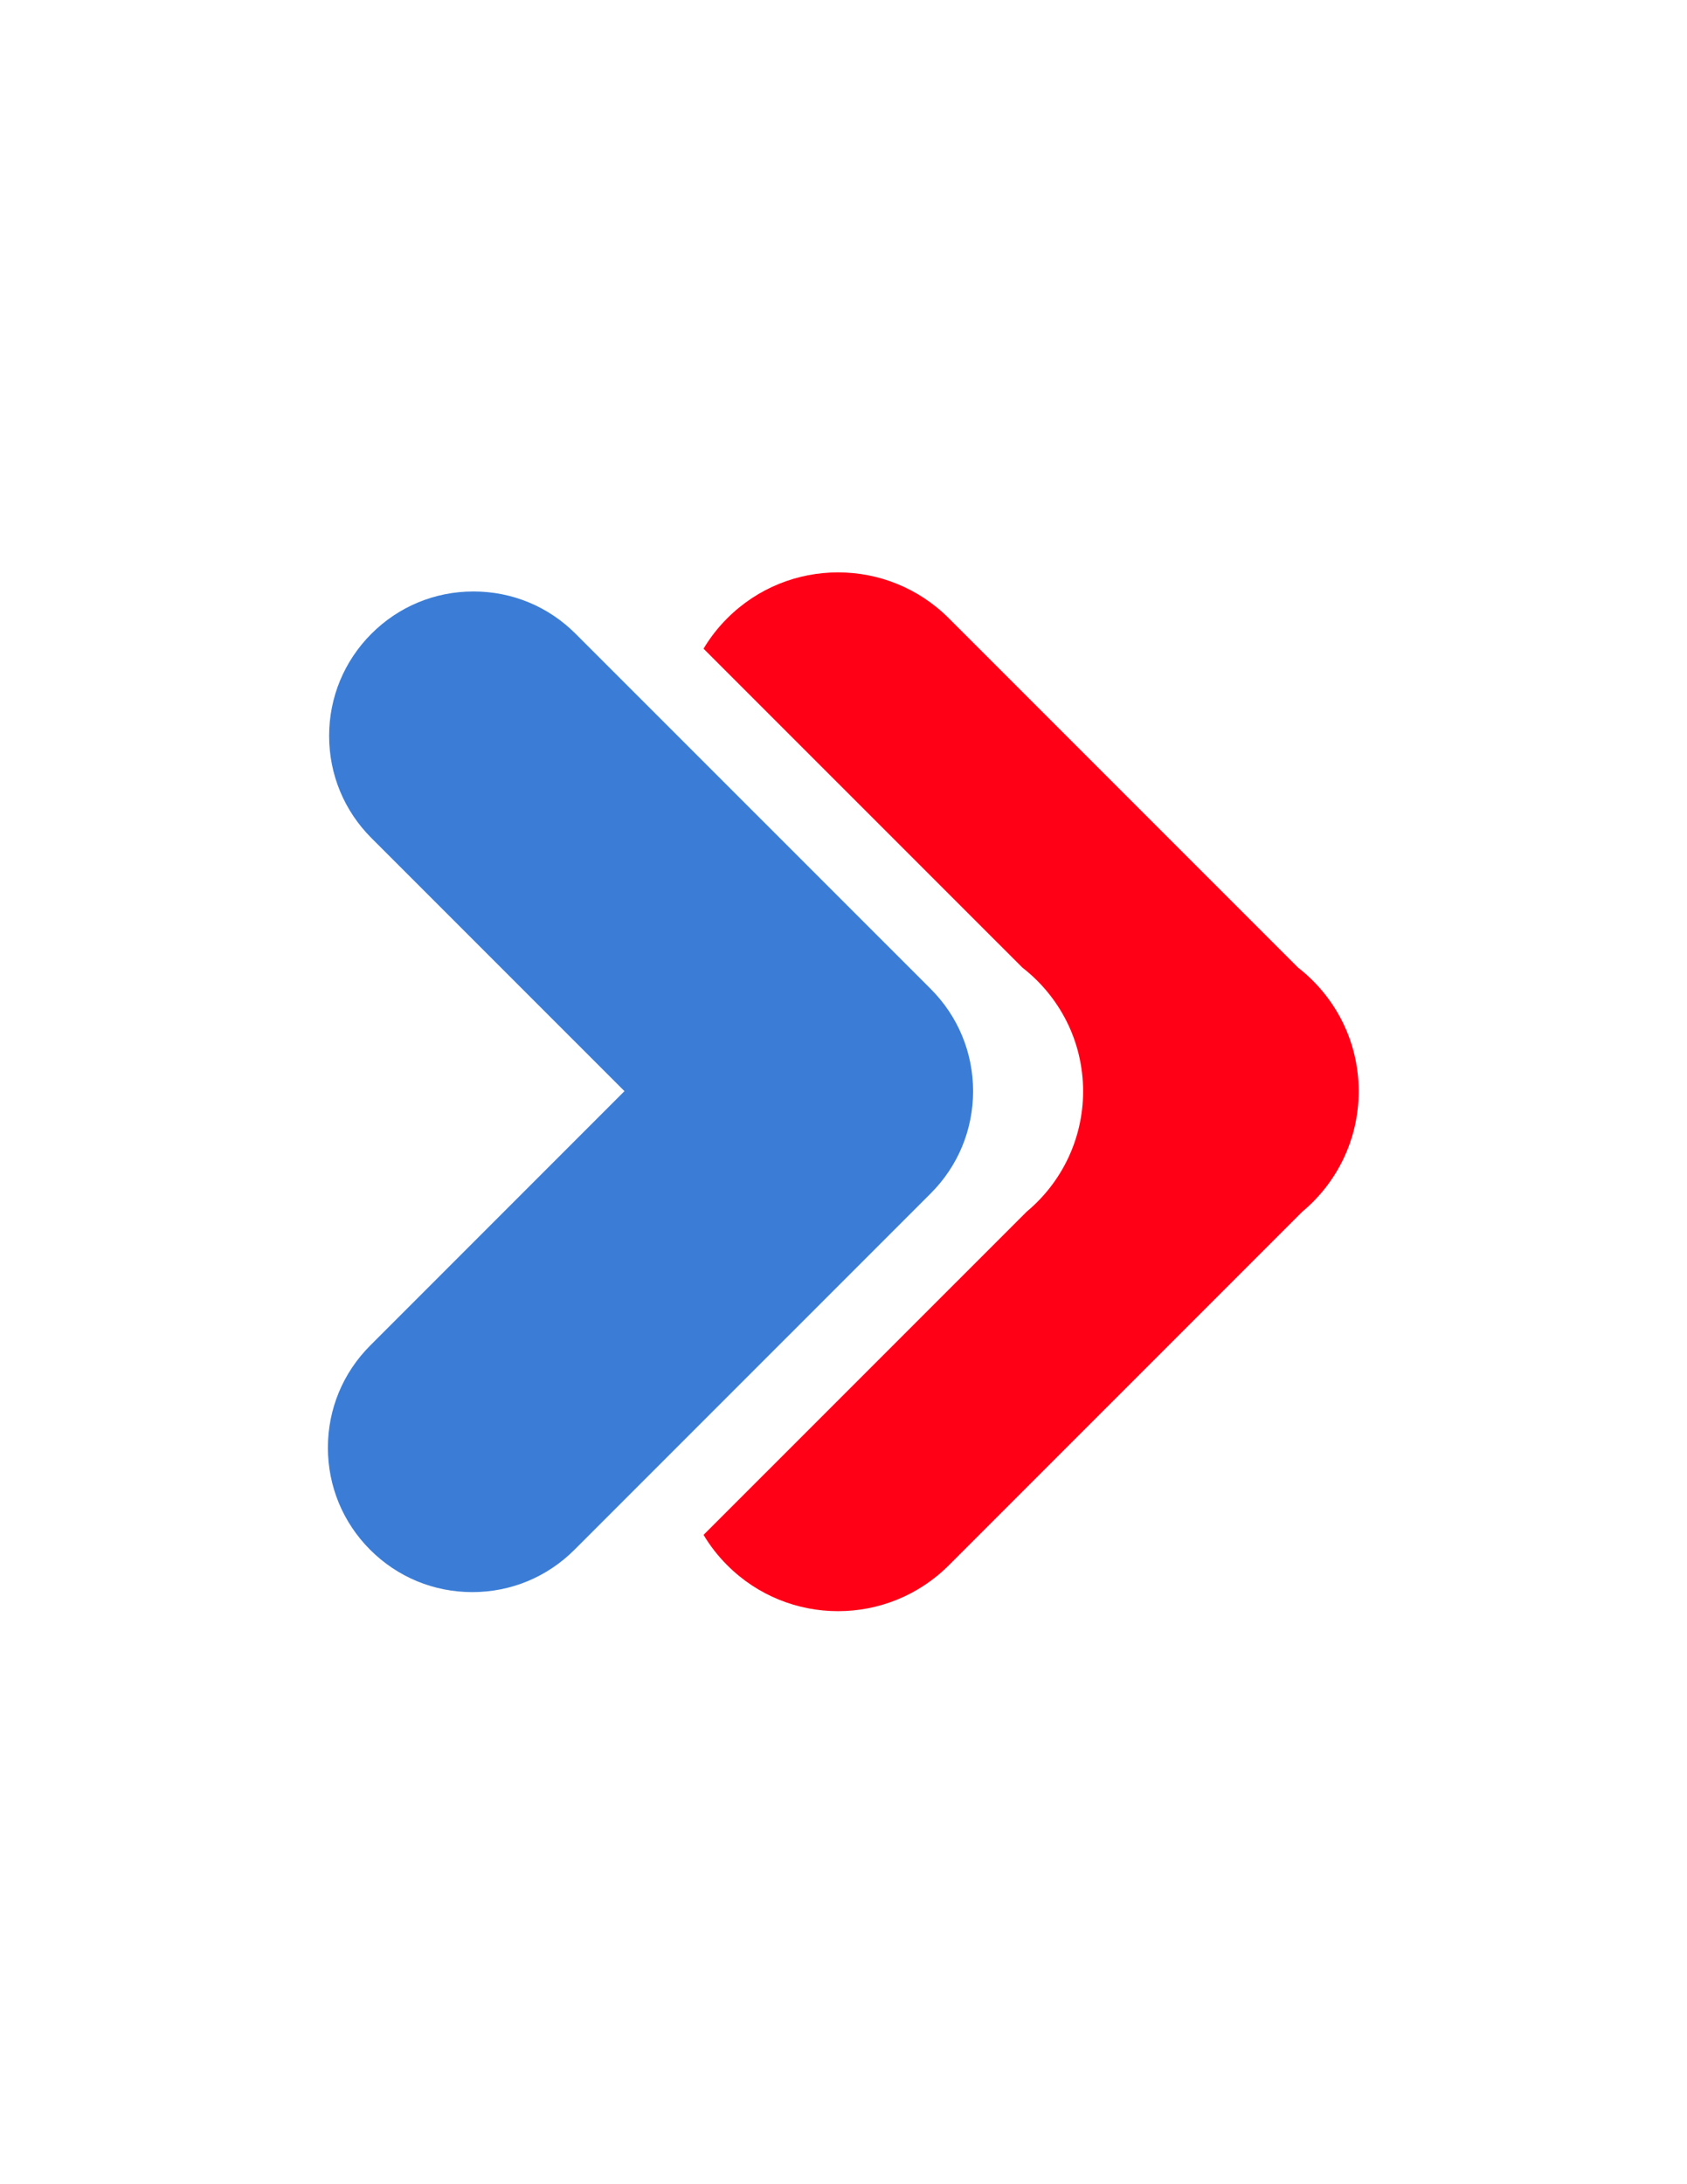
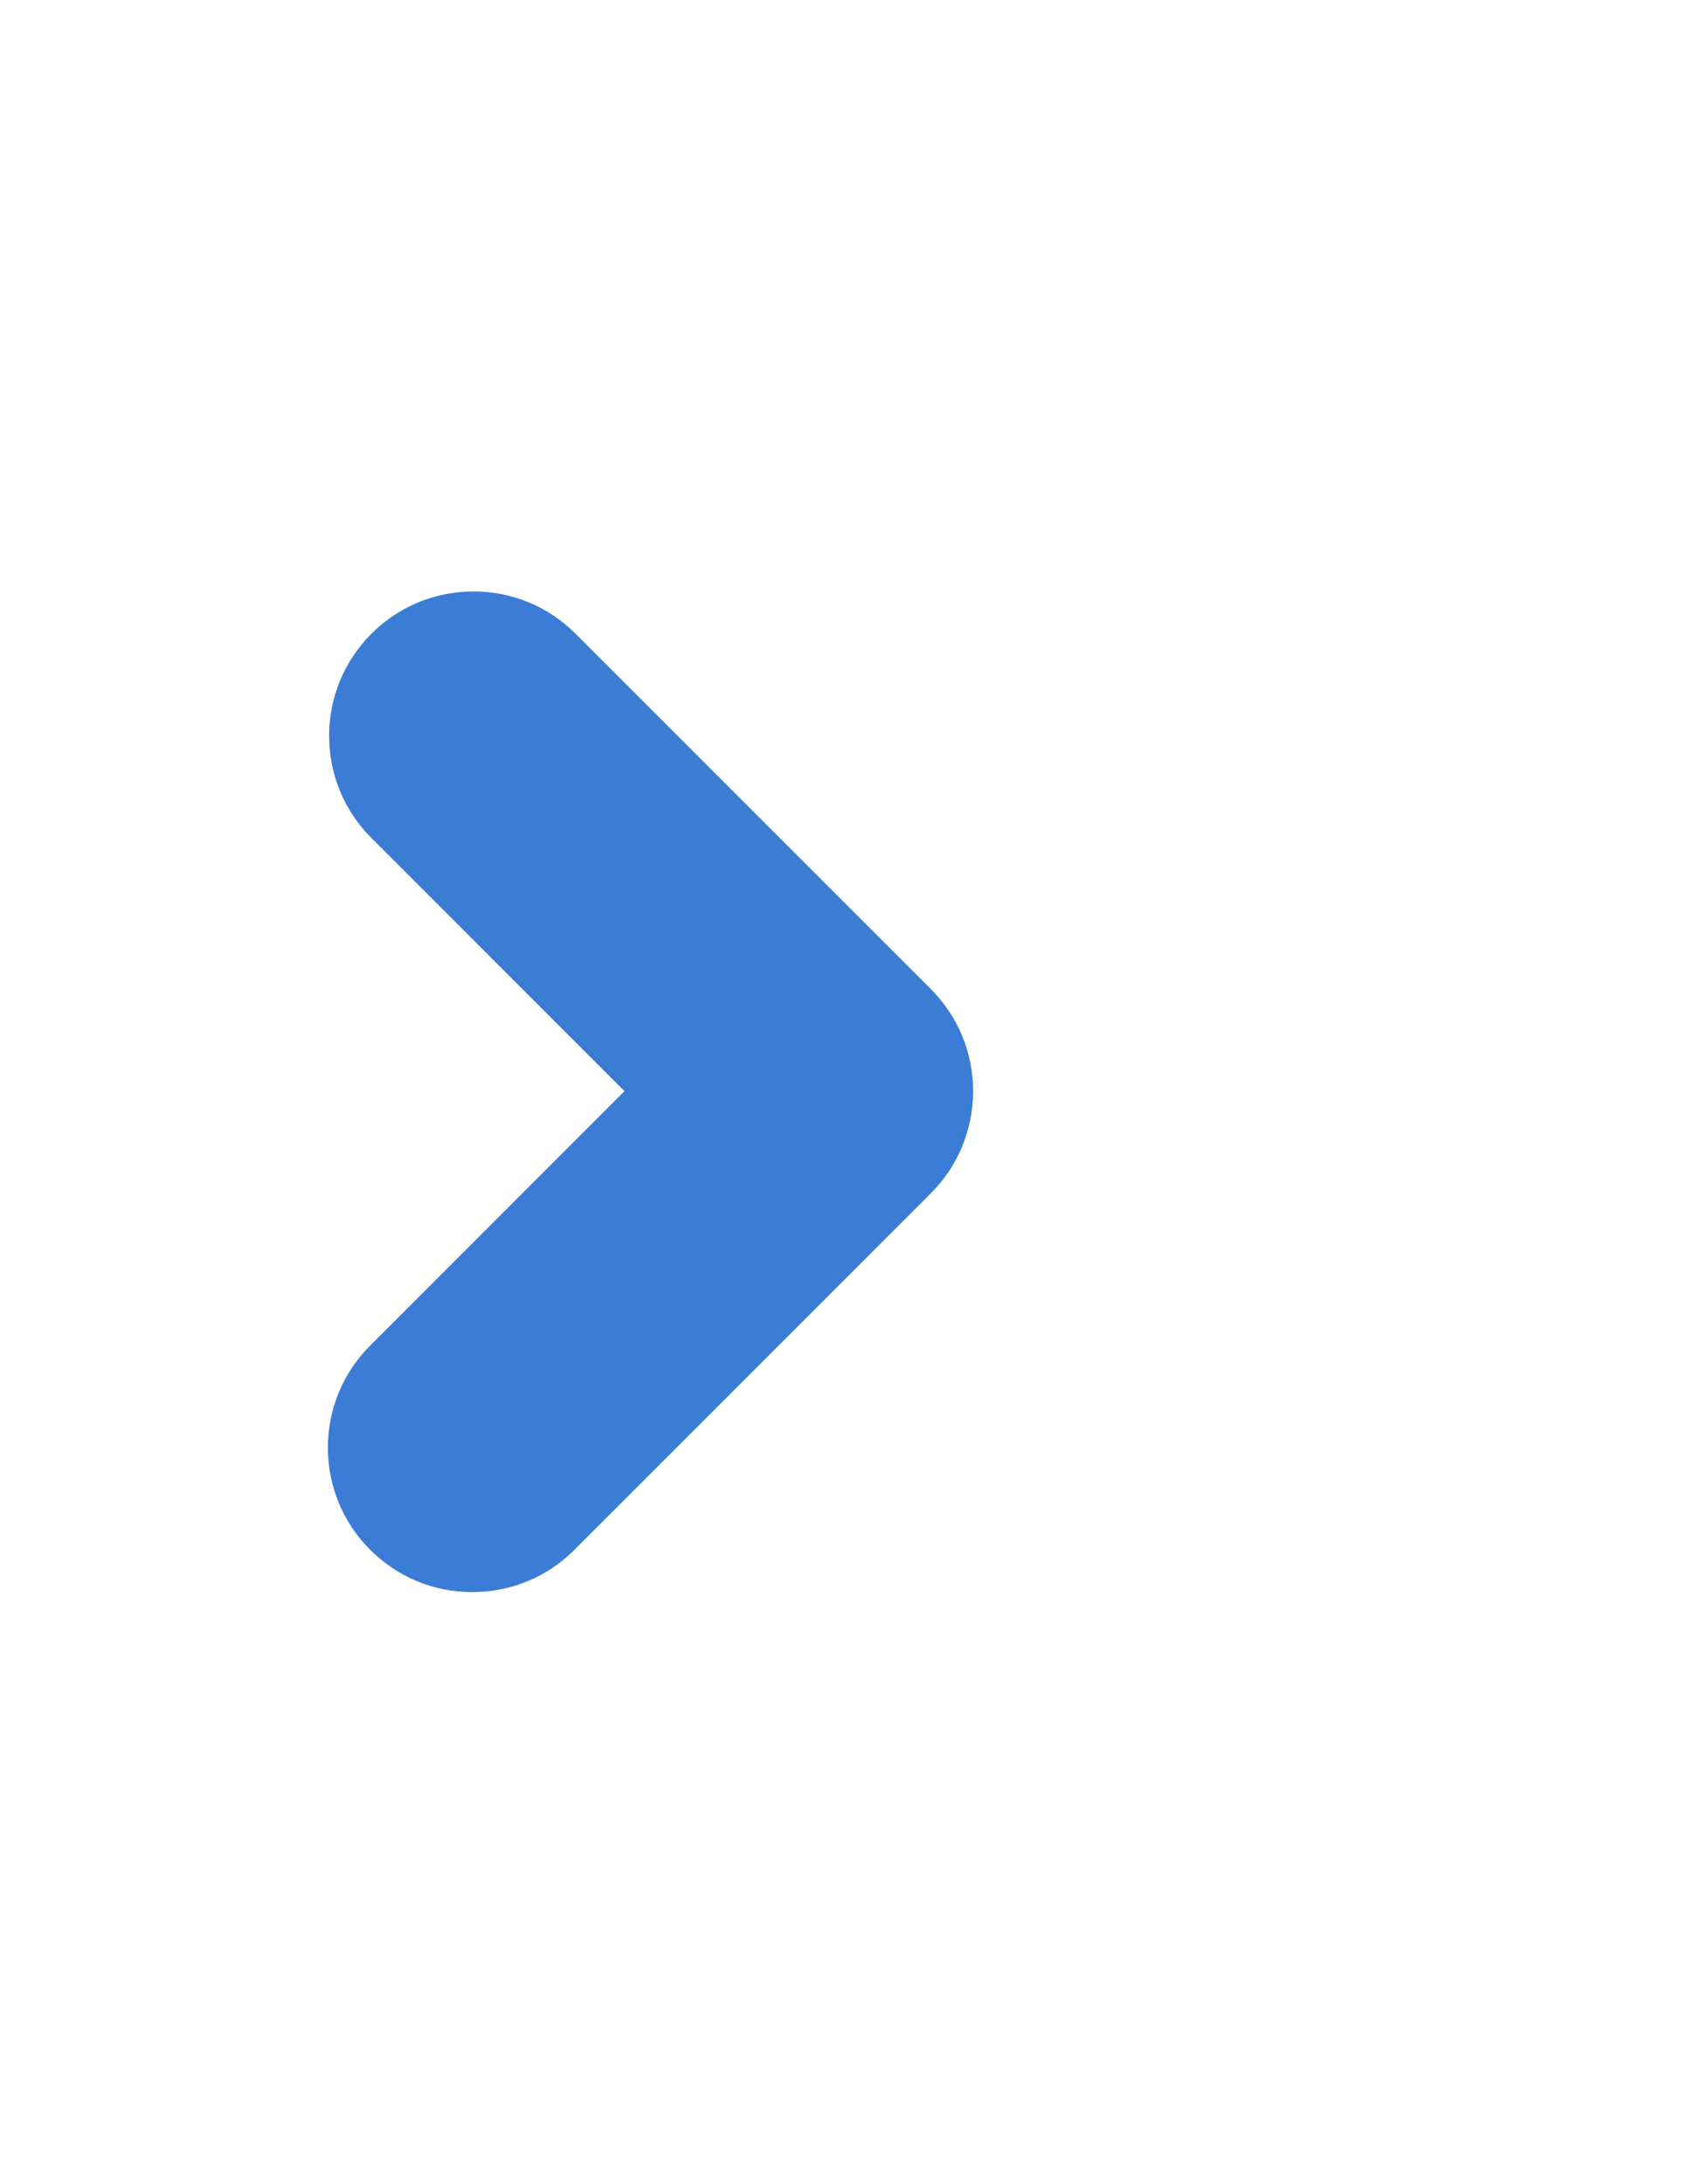
<svg xmlns="http://www.w3.org/2000/svg" width="816" viewBox="0 0 612 792" height="1056" preserveAspectRatio="xMidYMid meet">
  <defs>
    <clipPath id="89a44d3c99">
      <path d="M 118.812 214 L 354 214 L 354 578 L 118.812 578 Z M 118.812 214 " clip-rule="nonzero" />
    </clipPath>
  </defs>
-   <path fill="#ff0017" d="M 492.902 395.715 C 492.902 413.238 484.938 428.949 472.457 439.355 L 344.215 567.574 C 322.004 589.766 286.02 589.77 263.836 567.574 C 260.449 564.188 257.582 560.5 255.234 556.551 L 372.457 439.355 C 384.941 428.953 392.922 413.242 392.922 395.715 C 392.922 377.445 384.293 361.277 370.922 350.879 L 255.23 235.219 C 257.574 231.27 260.441 227.582 263.828 224.195 C 286.016 202 322 202 344.207 224.191 L 470.918 350.879 C 484.293 361.277 492.902 377.445 492.902 395.715 " fill-opacity="1" fill-rule="nonzero" />
  <g clip-path="url(#89a44d3c99)">
    <path fill="#3b7dd6" d="M 337.676 358.625 L 208.809 229.805 C 198.922 219.906 185.777 214.469 171.766 214.469 C 157.777 214.469 144.633 219.906 134.734 229.805 C 124.848 239.707 119.398 252.859 119.398 266.84 C 119.398 280.836 124.848 293.98 134.734 303.875 L 226.539 395.66 L 134.297 487.902 C 124.402 497.797 118.953 510.945 118.953 524.938 C 118.953 538.926 124.402 552.082 134.297 561.977 C 144.191 571.867 157.336 577.305 171.348 577.305 C 185.328 577.305 198.484 571.863 208.379 561.977 L 337.68 432.699 C 347.559 422.809 353 409.672 353.016 395.672 C 353.012 381.676 347.559 368.531 337.676 358.625 " fill-opacity="1" fill-rule="nonzero" />
  </g>
</svg>